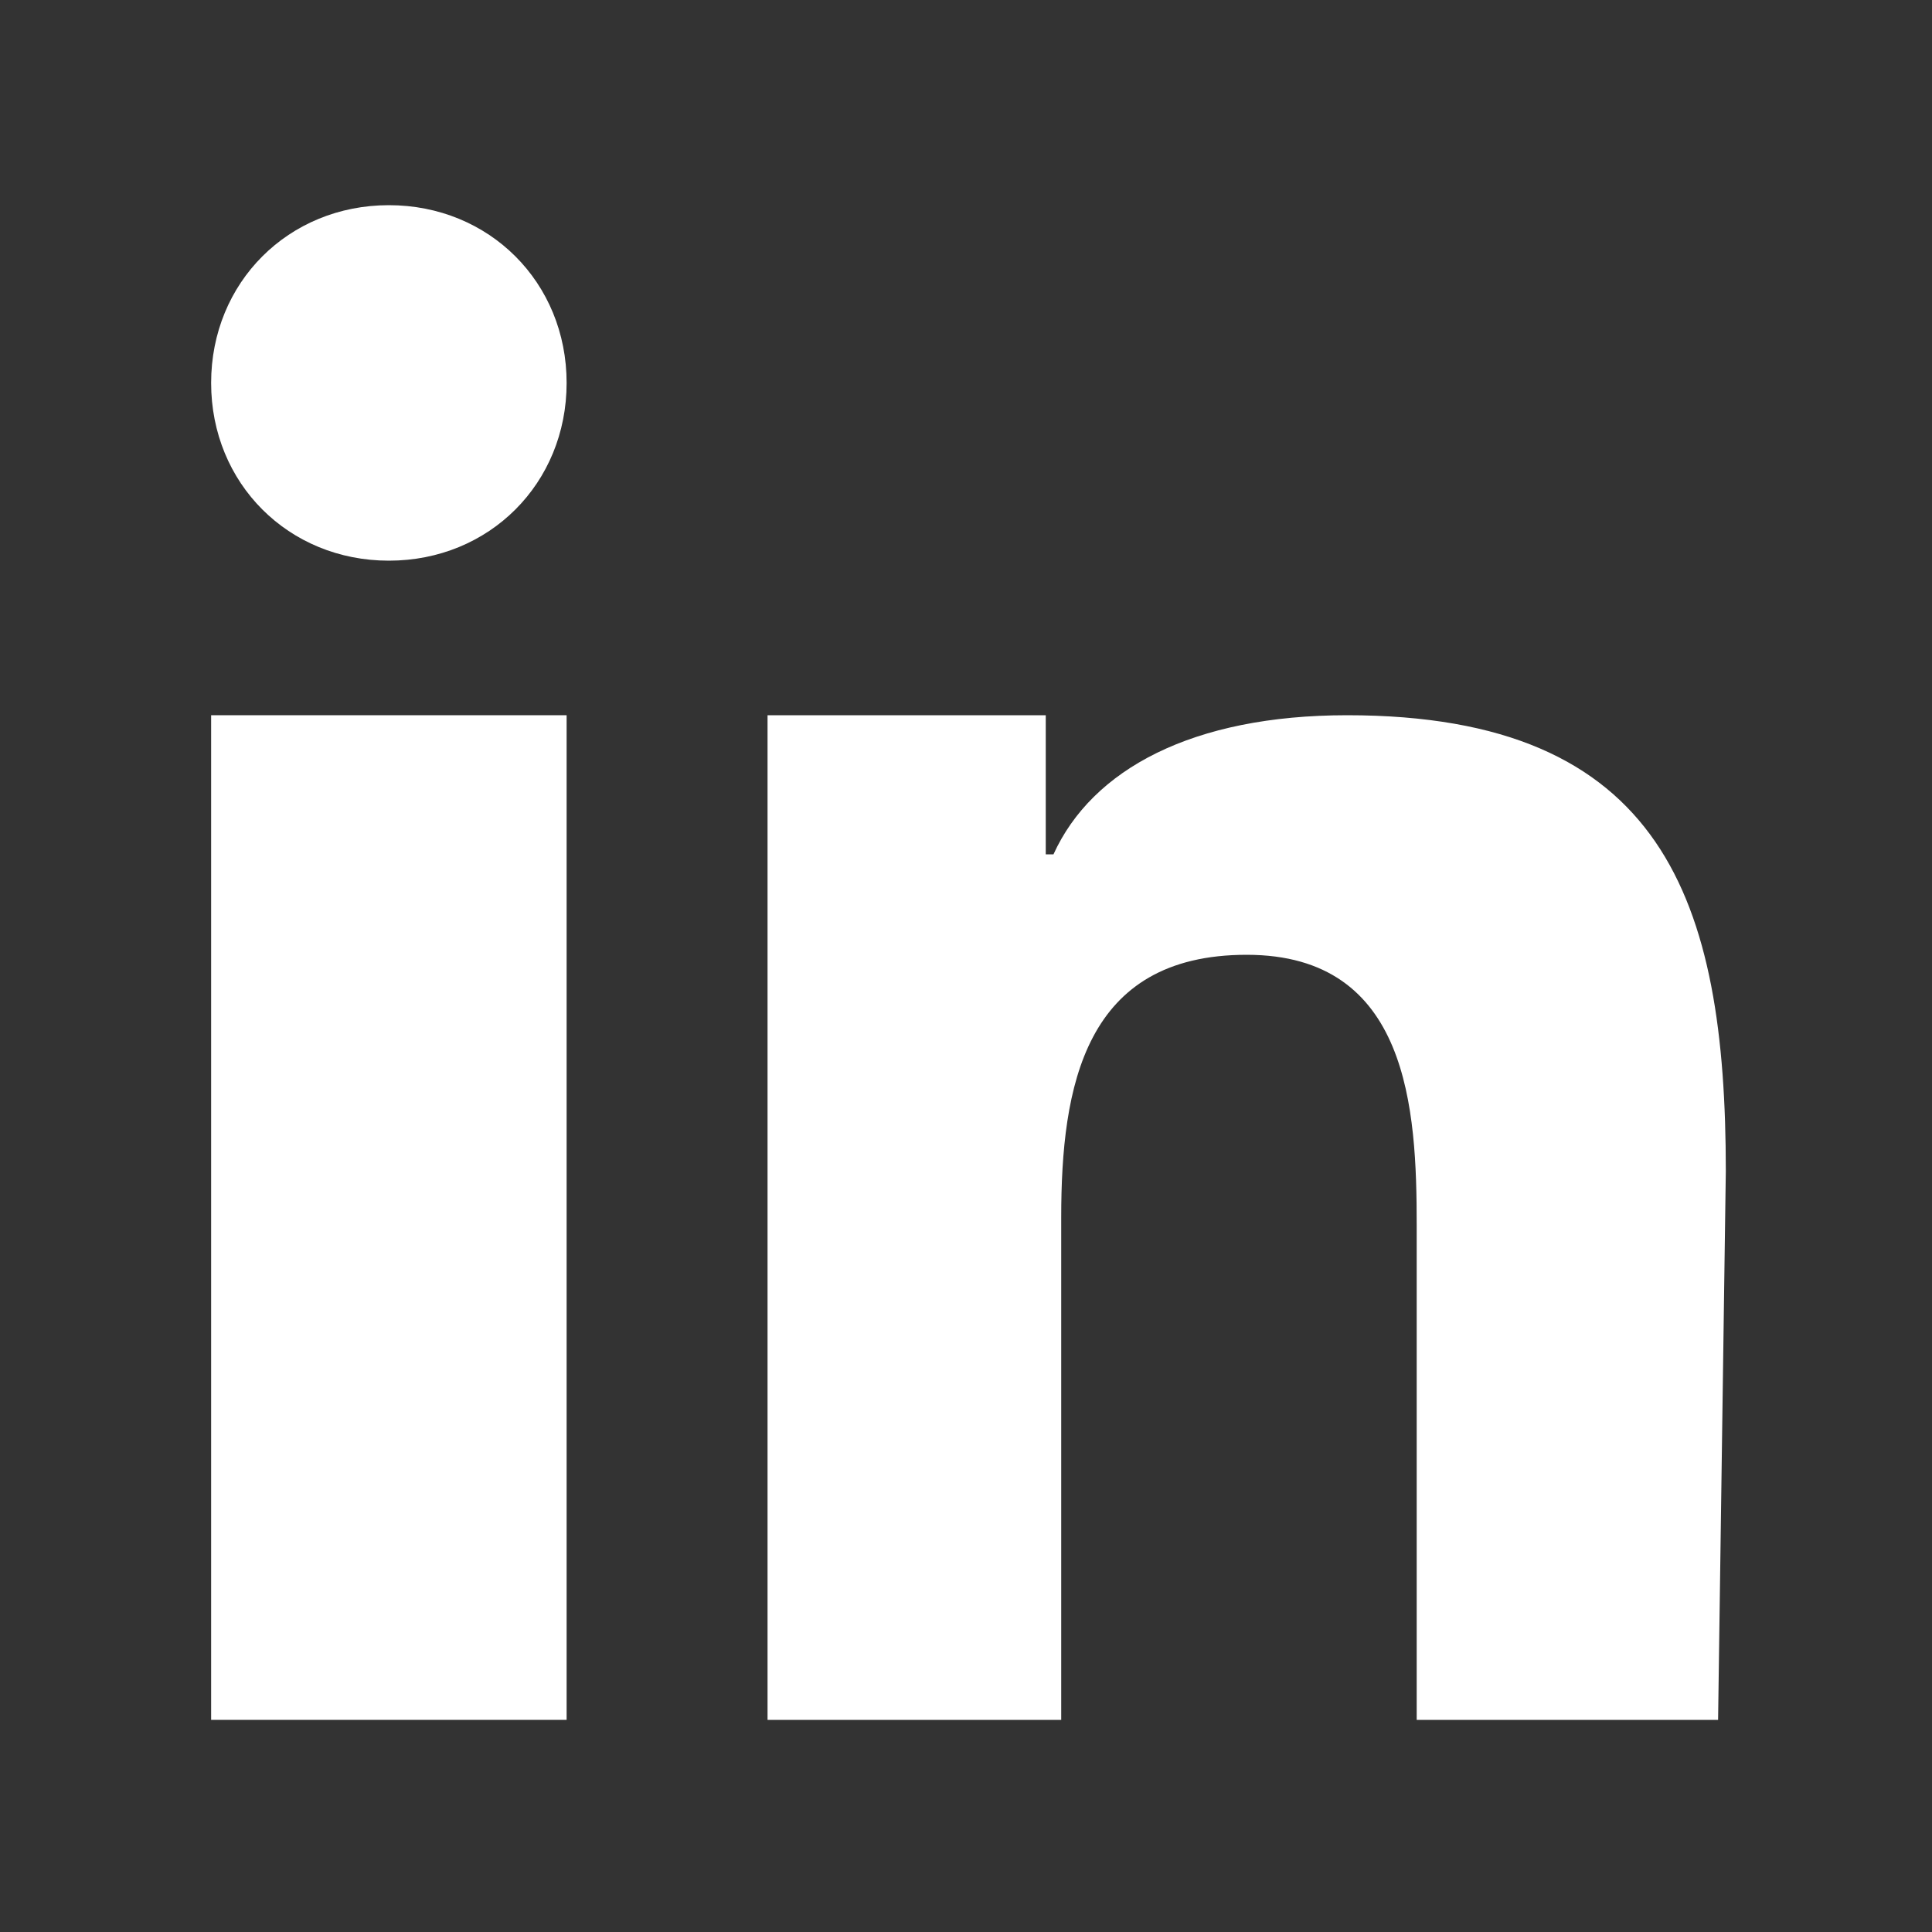
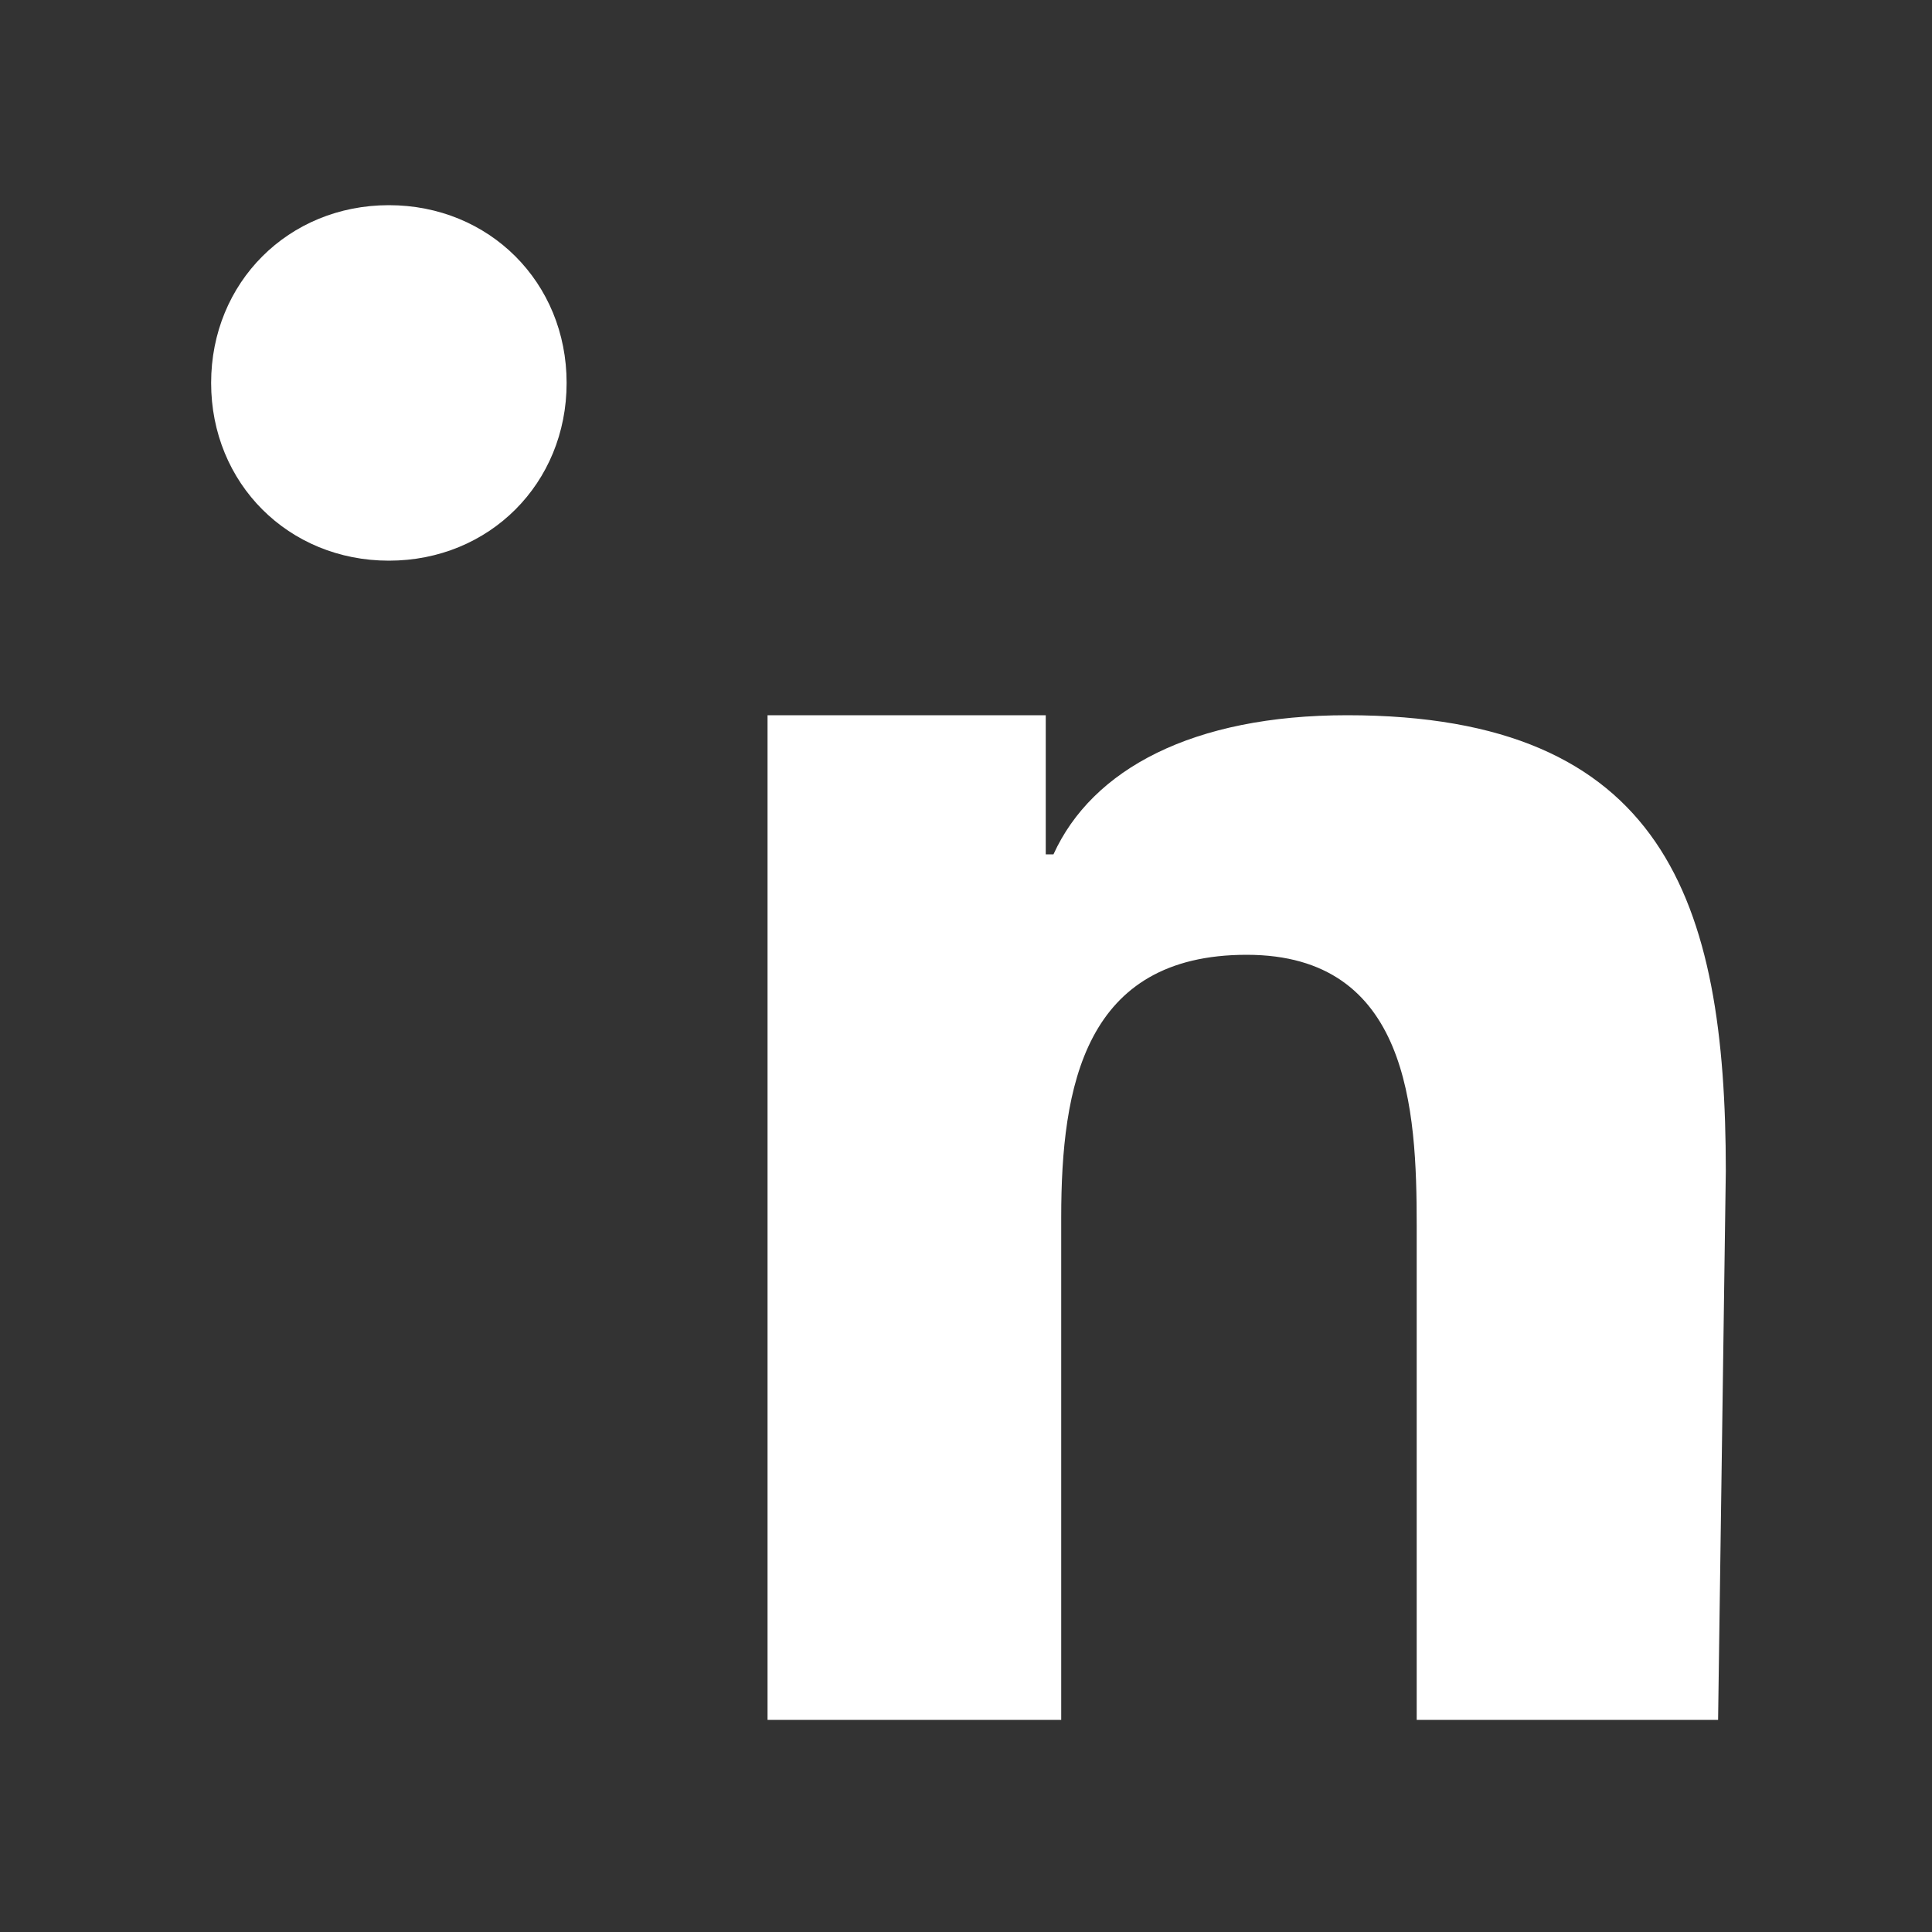
<svg xmlns="http://www.w3.org/2000/svg" version="1.1" id="Layer_1" x="0px" y="0px" viewBox="0 0 25 25" style="enable-background:new 0 0 25 25;" xml:space="preserve">
  <rect x="0" y="0" width="25" height="25" fill="#333333" stroke="none" />
  <style type="text/css">
	.st0{fill:none;}
	.st1{fill:#FFFFFF;}
</style>
  <g id="Layer_2_1_">
    <g id="Layer_1-2">
-       <rect y="0" class="st0" width="25" height="25" />
-     </g>
+       </g>
  </g>
  <g id="Group_189" transform="translate(151.732 1.055)">
-     <rect id="Rectangle_156" x="-149" y="8.2" class="st1" width="4.6" height="13" />
    <path id="Path_94" class="st1" d="M-146.7,6.2c1.3,0,2.3-1,2.3-2.3c0-1.3-1-2.3-2.3-2.3c-1.3,0-2.3,1-2.3,2.3   C-149,5.2-148,6.2-146.7,6.2z" />
    <path id="Path_95" class="st1" d="M-129.4,14.1c0-3.5-0.8-5.9-4.9-5.9c-2,0-3.3,0.7-3.8,1.8h-0.1V8.2h-3.6v13h3.8v-6.5   c0-1.7,0.3-3.4,2.4-3.4c2.1,0,2.2,2,2.2,3.5v6.4h3.9L-129.4,14.1z" />
  </g>
</svg>